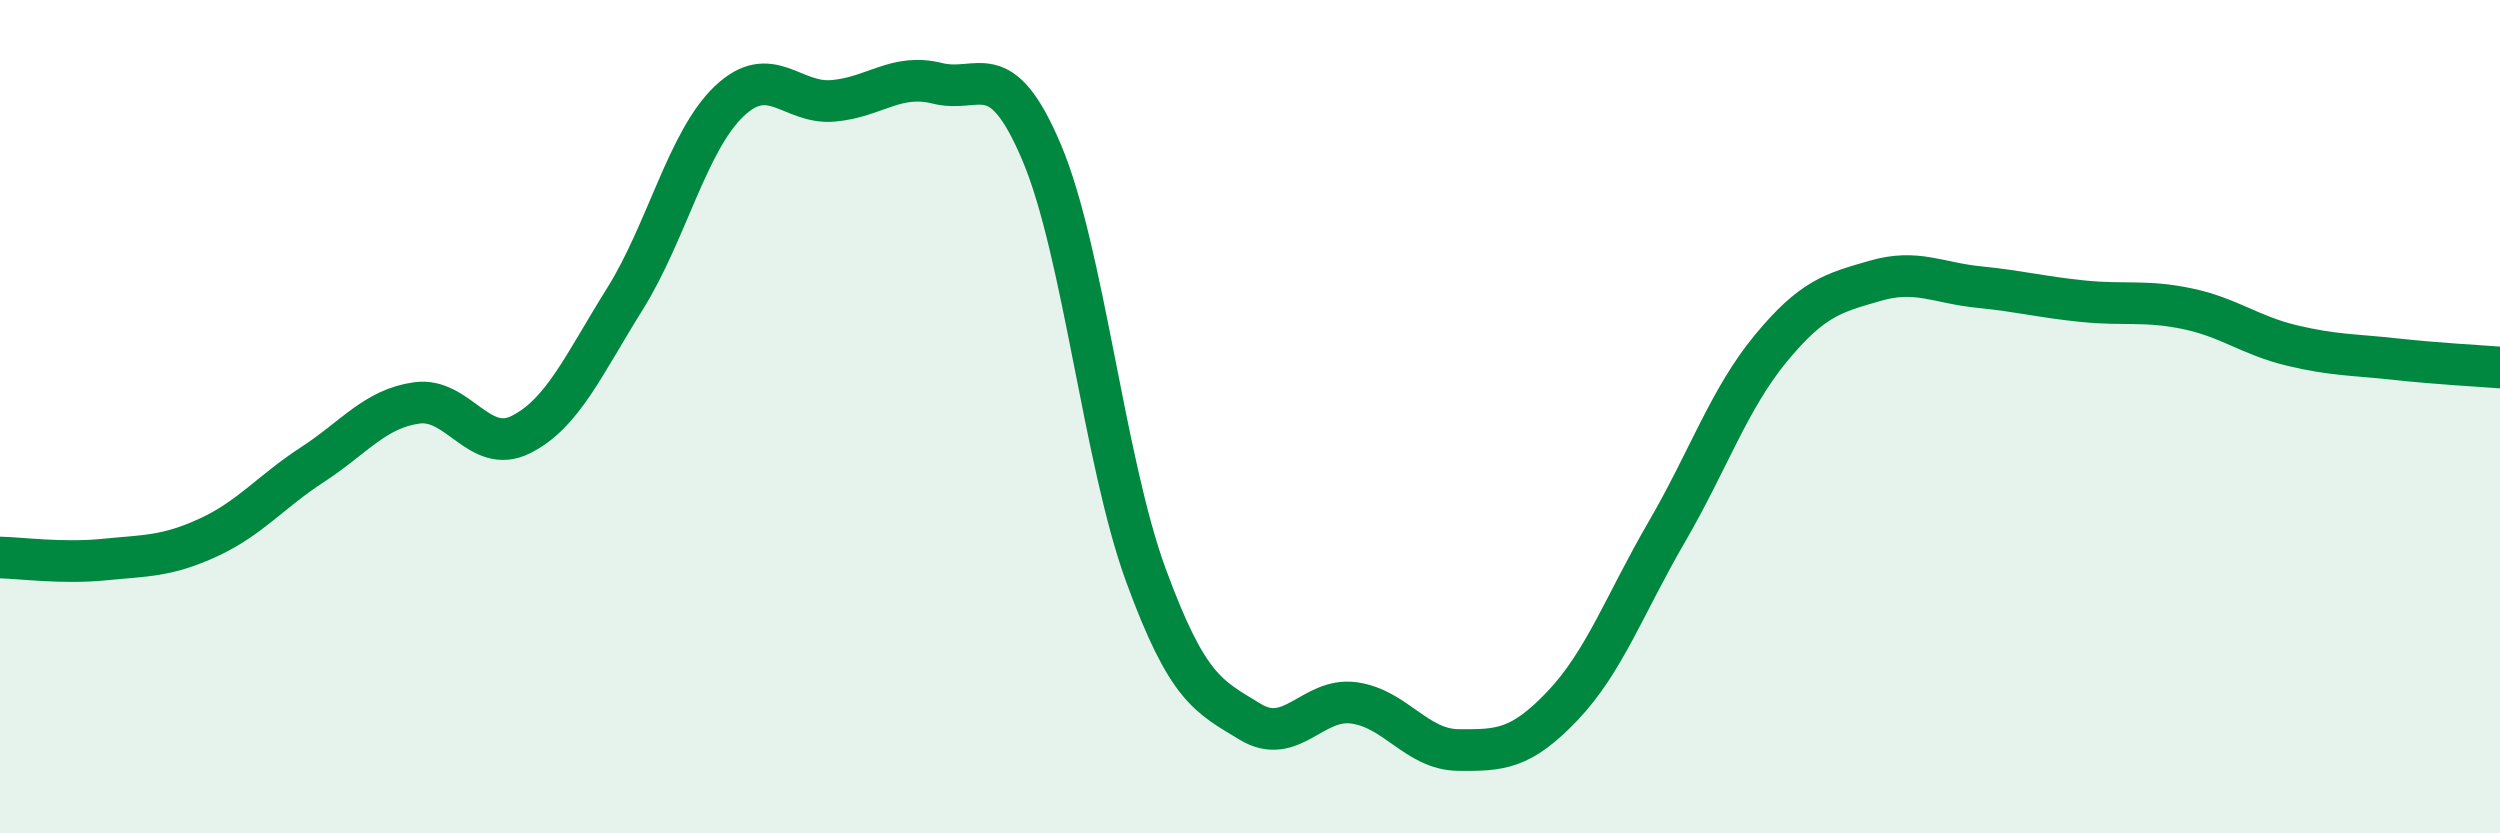
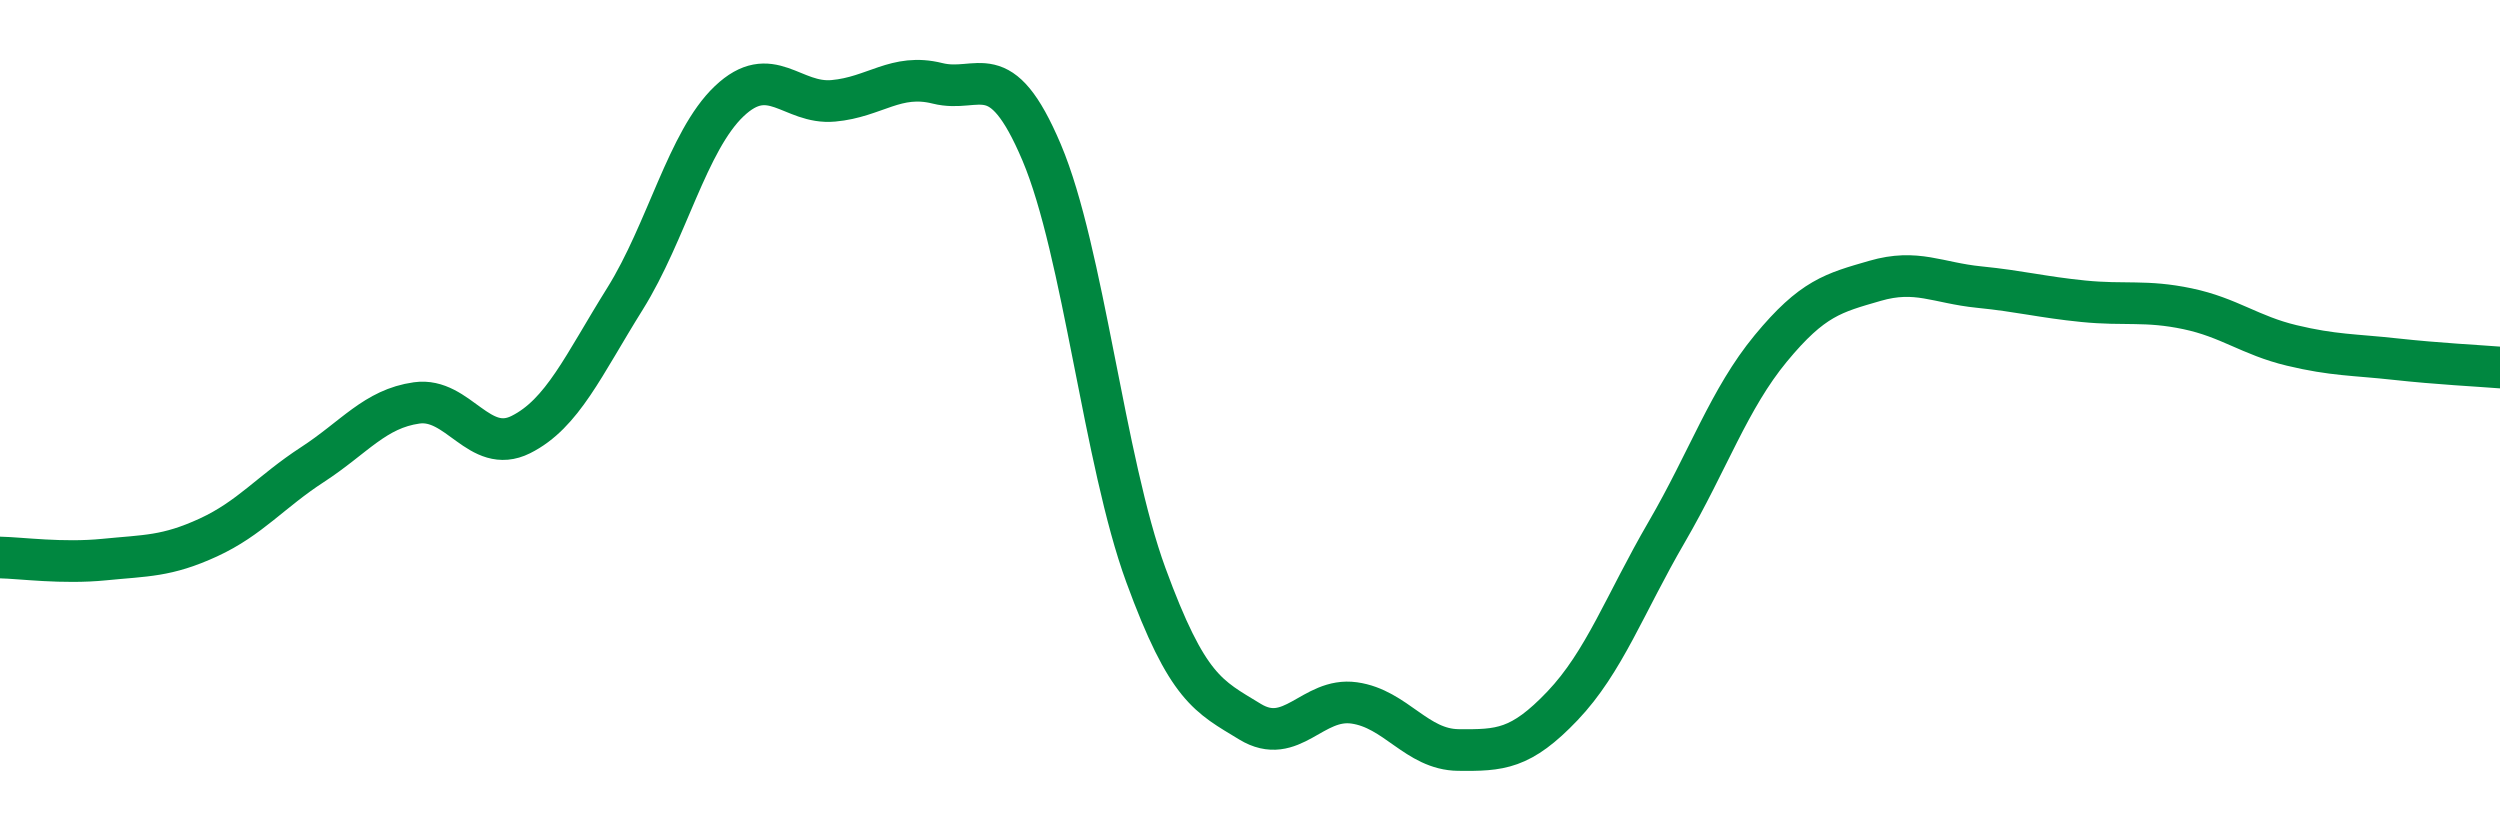
<svg xmlns="http://www.w3.org/2000/svg" width="60" height="20" viewBox="0 0 60 20">
-   <path d="M 0,13.38 C 0.5,13.39 1.5,13.53 2.5,13.43 C 3.5,13.33 4,13.36 5,12.9 C 6,12.44 6.5,11.8 7.5,11.15 C 8.5,10.5 9,9.81 10,9.67 C 11,9.53 11.5,10.93 12.5,10.43 C 13.5,9.93 14,8.77 15,7.17 C 16,5.57 16.5,3.38 17.5,2.43 C 18.5,1.48 19,2.51 20,2.42 C 21,2.33 21.5,1.75 22.5,2 C 23.5,2.25 24,1.3 25,3.66 C 26,6.02 26.5,11.07 27.5,13.8 C 28.5,16.53 29,16.71 30,17.32 C 31,17.93 31.5,16.73 32.5,16.87 C 33.5,17.01 34,17.99 35,18 C 36,18.01 36.5,17.99 37.5,16.94 C 38.5,15.89 39,14.49 40,12.77 C 41,11.05 41.5,9.57 42.5,8.36 C 43.5,7.15 44,7.03 45,6.74 C 46,6.45 46.5,6.79 47.5,6.89 C 48.5,6.99 49,7.13 50,7.23 C 51,7.33 51.5,7.2 52.5,7.41 C 53.5,7.62 54,8.05 55,8.29 C 56,8.53 56.5,8.51 57.5,8.62 C 58.5,8.73 59.5,8.78 60,8.82L60 20L0 20Z" fill="#008740" opacity="0.1" stroke-linecap="round" stroke-linejoin="round" />
  <path d="M 0,13.38 C 0.5,13.39 1.5,13.53 2.5,13.43 C 3.5,13.33 4,13.36 5,12.9 C 6,12.44 6.5,11.8 7.5,11.15 C 8.5,10.5 9,9.81 10,9.67 C 11,9.53 11.5,10.93 12.5,10.43 C 13.5,9.93 14,8.77 15,7.17 C 16,5.57 16.5,3.38 17.5,2.43 C 18.5,1.48 19,2.51 20,2.42 C 21,2.33 21.5,1.75 22.5,2 C 23.5,2.25 24,1.3 25,3.66 C 26,6.02 26.5,11.07 27.5,13.8 C 28.5,16.53 29,16.71 30,17.32 C 31,17.93 31.5,16.73 32.5,16.87 C 33.5,17.01 34,17.99 35,18 C 36,18.01 36.5,17.99 37.5,16.94 C 38.5,15.89 39,14.49 40,12.77 C 41,11.05 41.5,9.57 42.5,8.36 C 43.5,7.15 44,7.03 45,6.74 C 46,6.45 46.5,6.79 47.5,6.89 C 48.5,6.99 49,7.13 50,7.23 C 51,7.33 51.5,7.2 52.5,7.41 C 53.5,7.62 54,8.05 55,8.29 C 56,8.53 56.5,8.51 57.5,8.62 C 58.5,8.73 59.5,8.78 60,8.82" stroke="#008740" stroke-width="1" fill="none" stroke-linecap="round" stroke-linejoin="round" />
</svg>